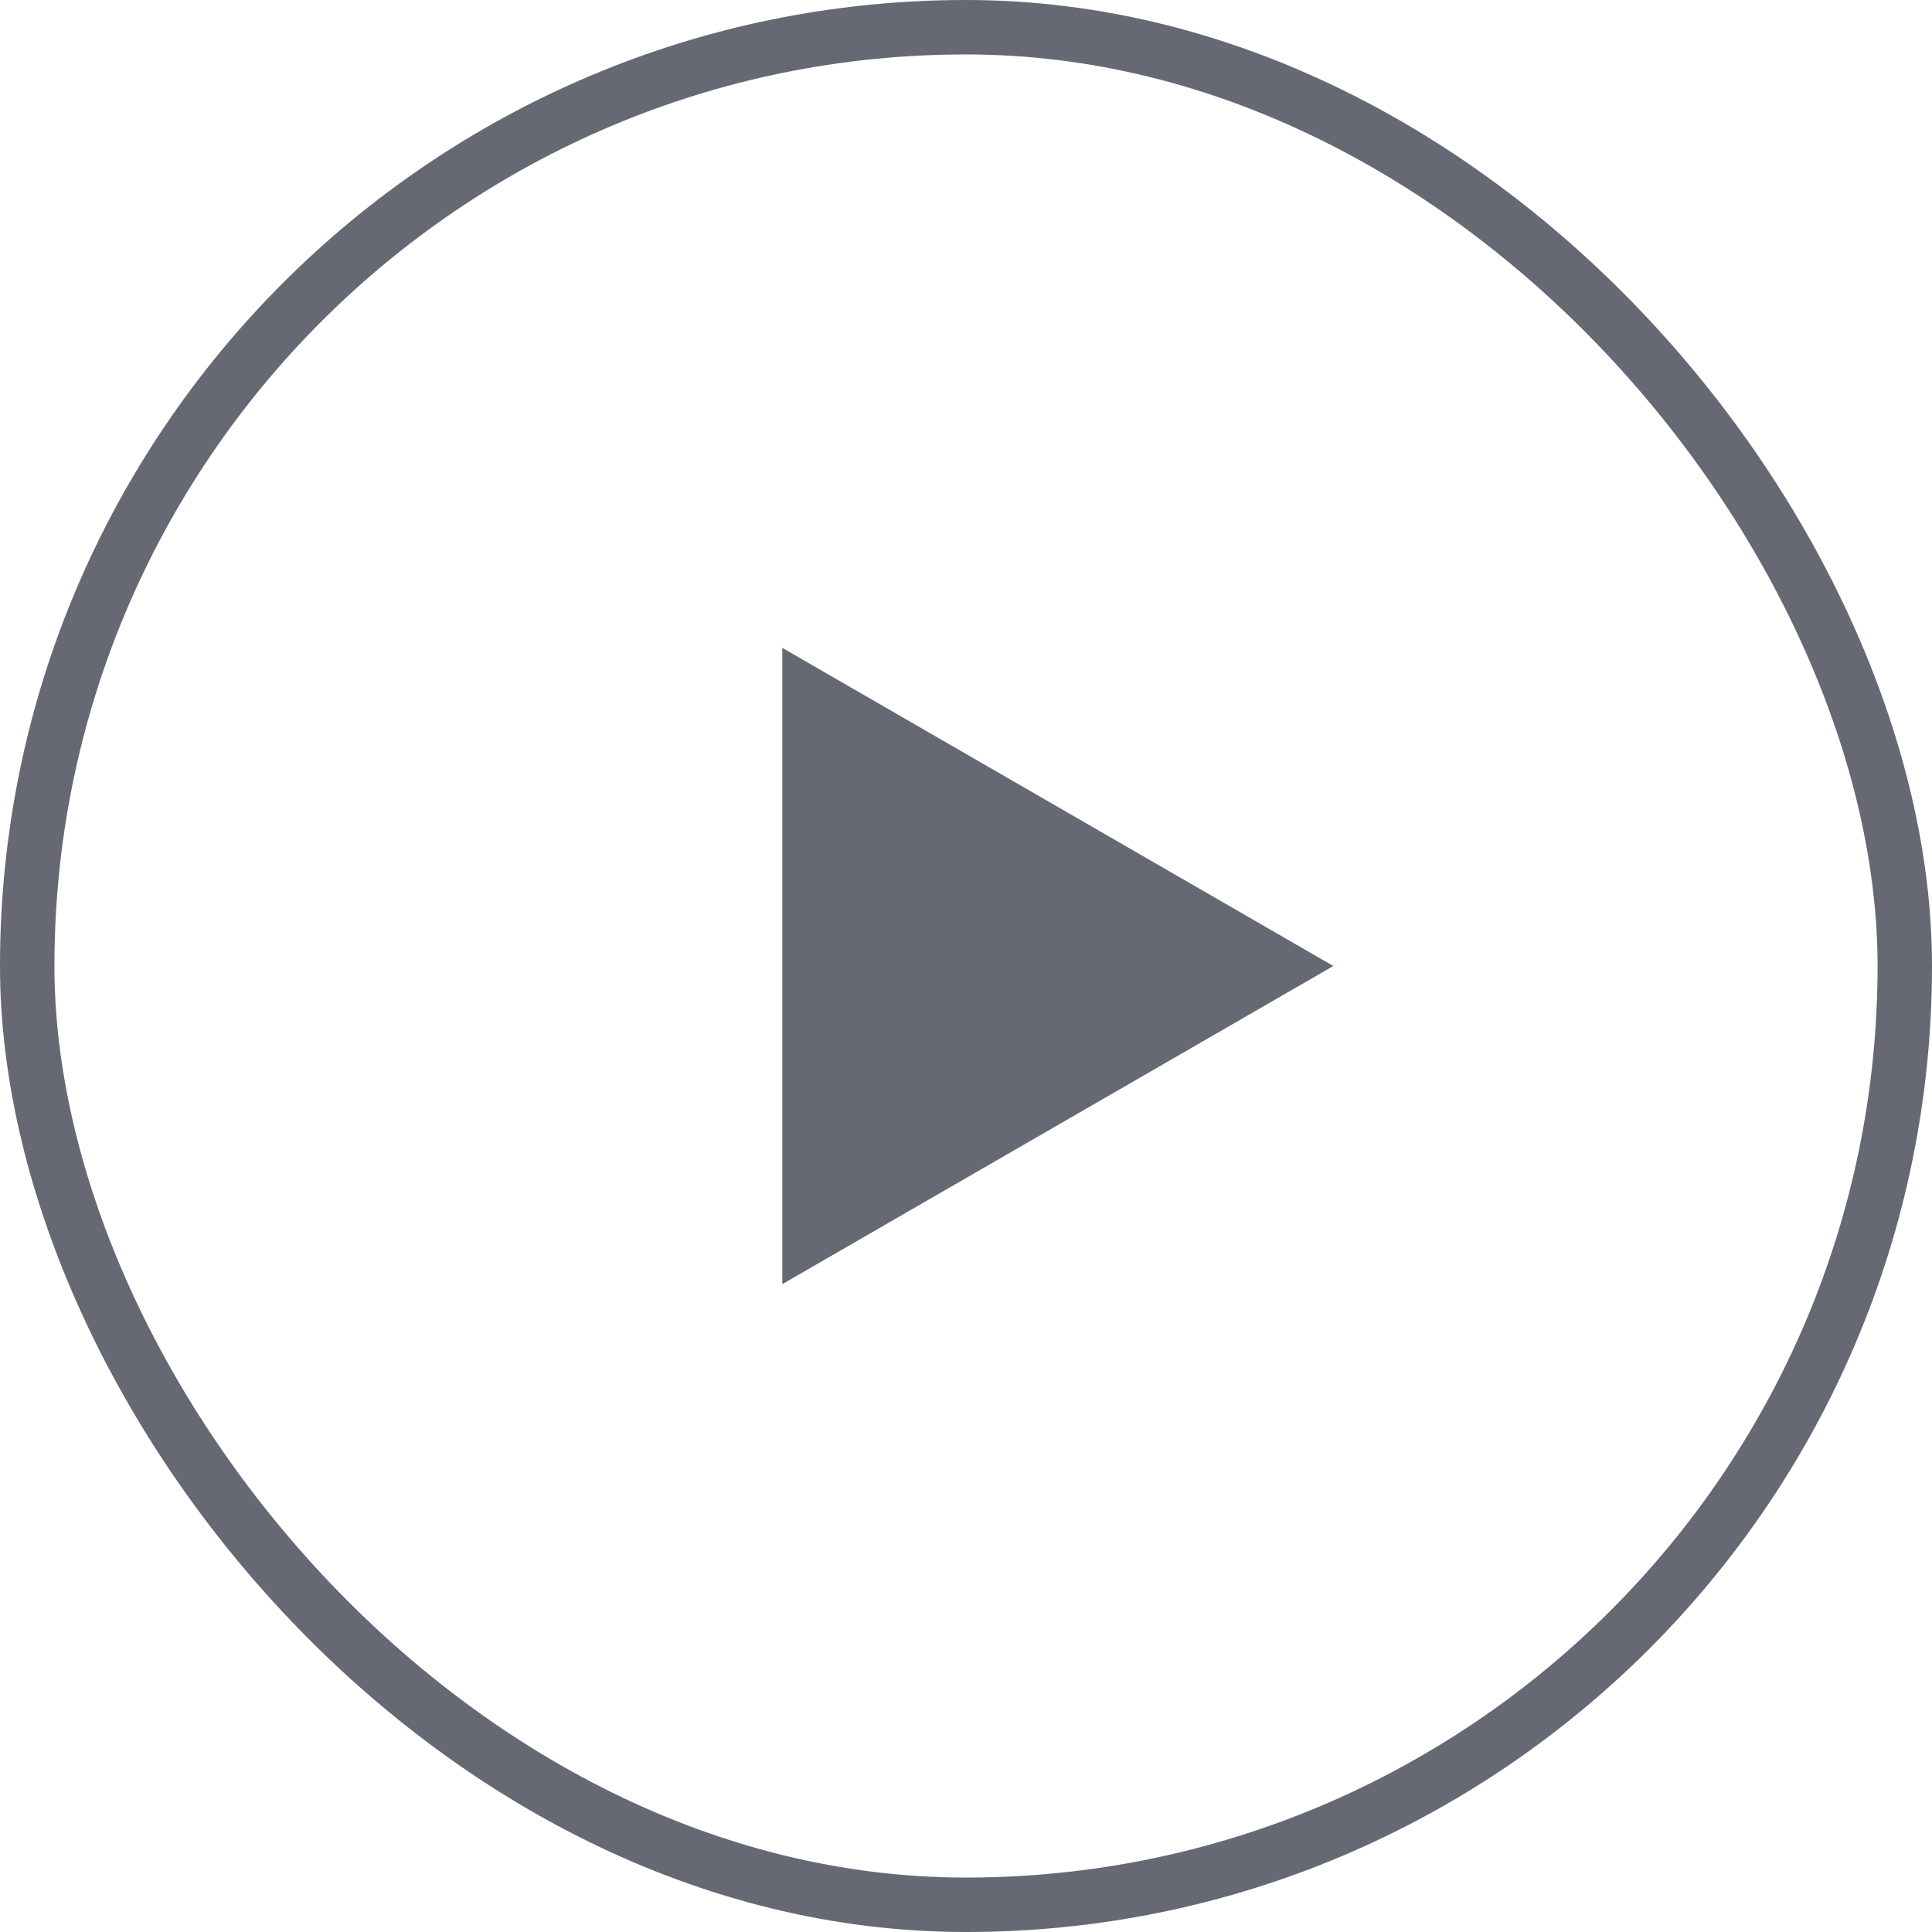
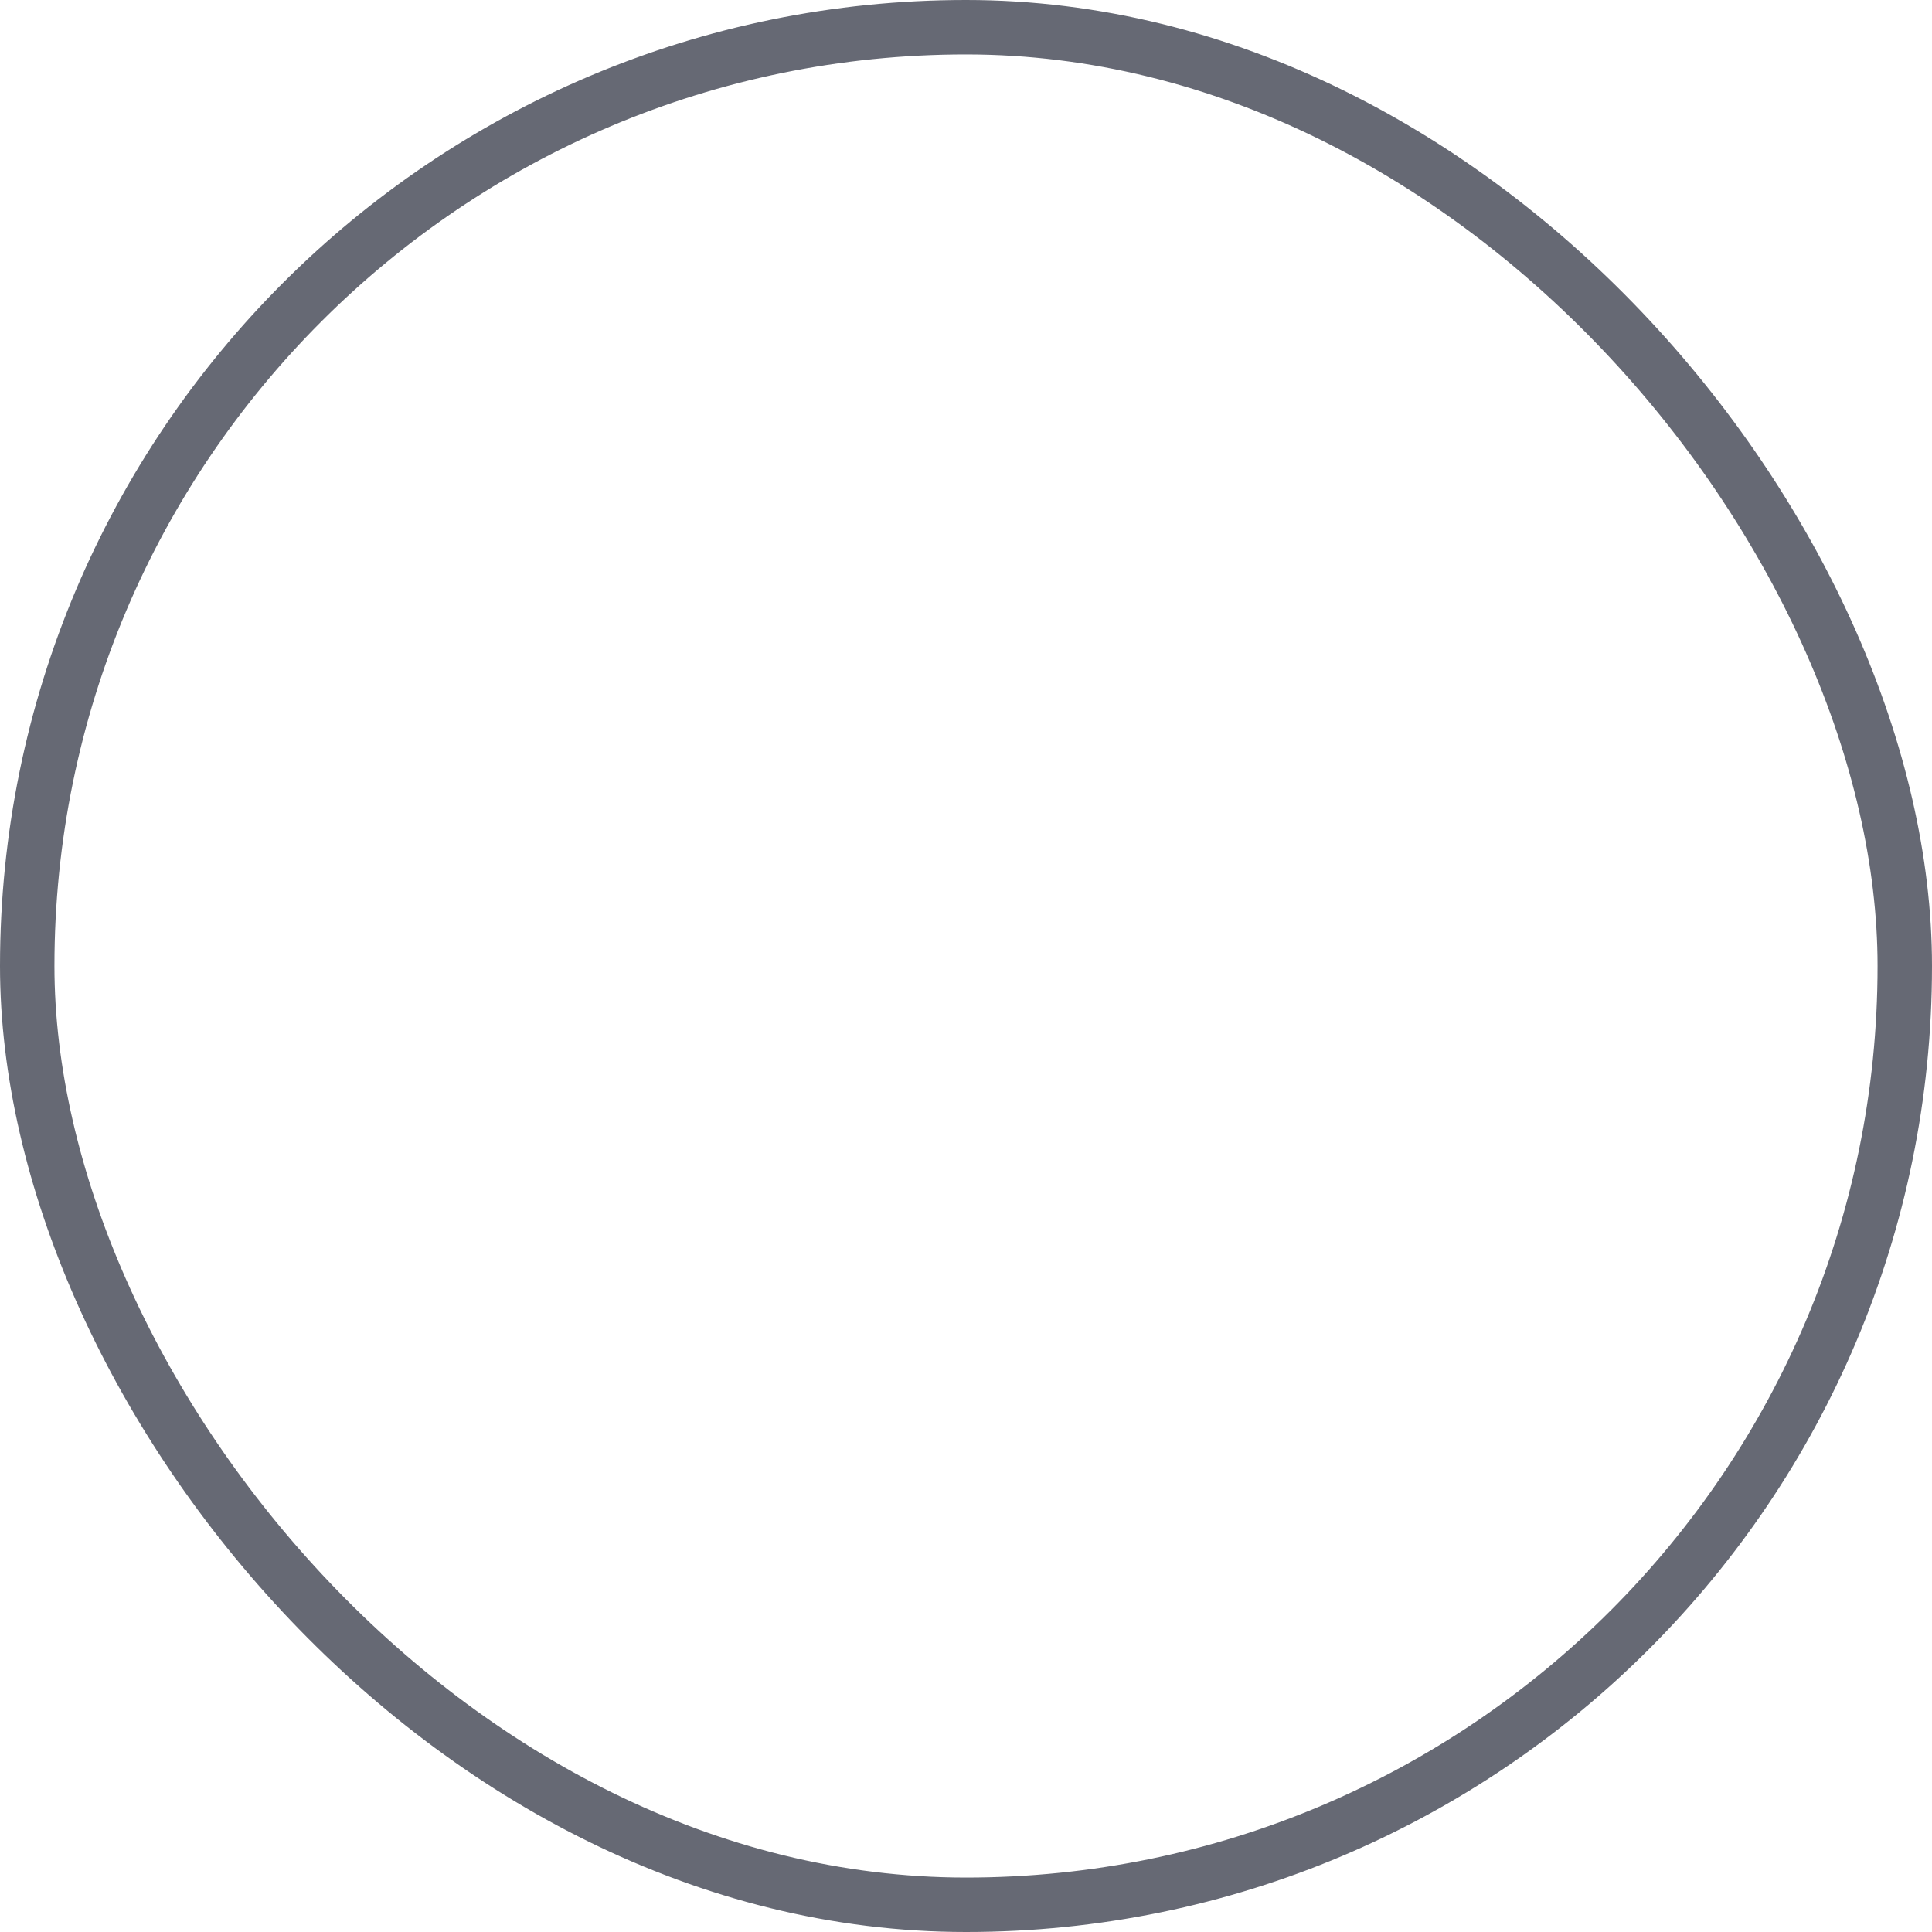
<svg xmlns="http://www.w3.org/2000/svg" width="80" height="80" viewBox="0 0 80 80" fill="none">
  <g opacity="0.6">
-     <path d="M55.211 40L32.394 53.173V26.827L55.211 40Z" fill="#000517" />
    <rect x="1.127" y="1.127" width="77.746" height="77.746" rx="38.873" stroke="#000517" stroke-width="2.254" />
  </g>
</svg>